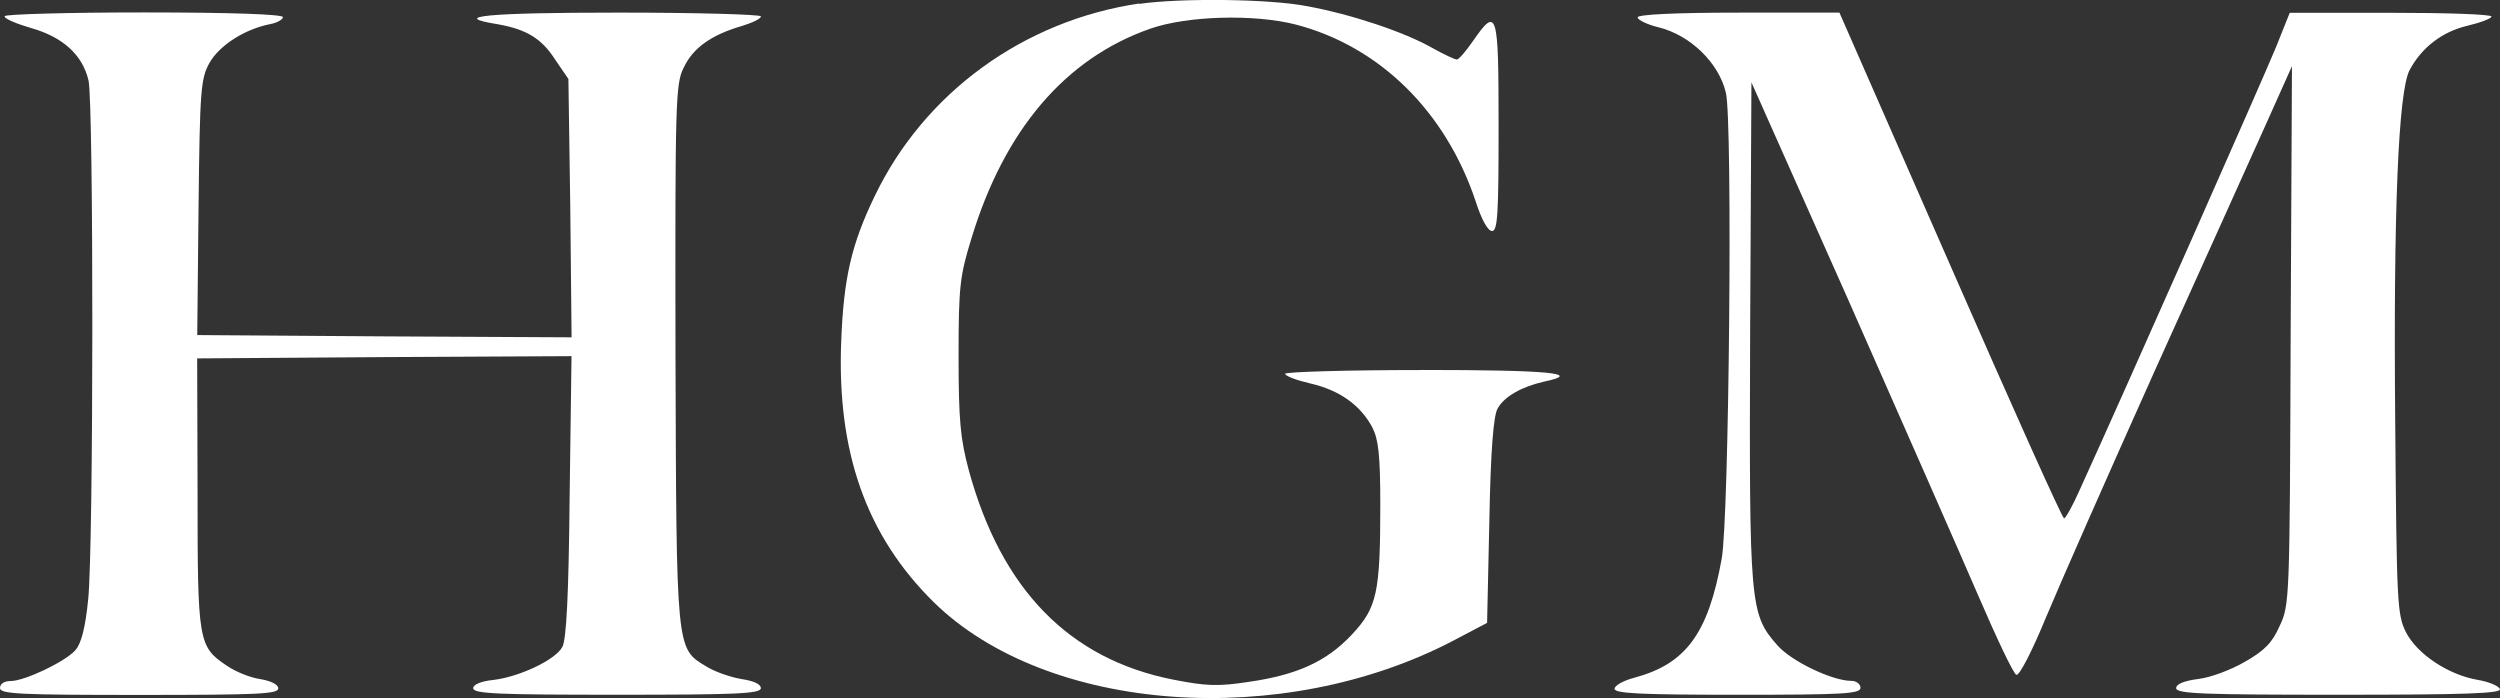
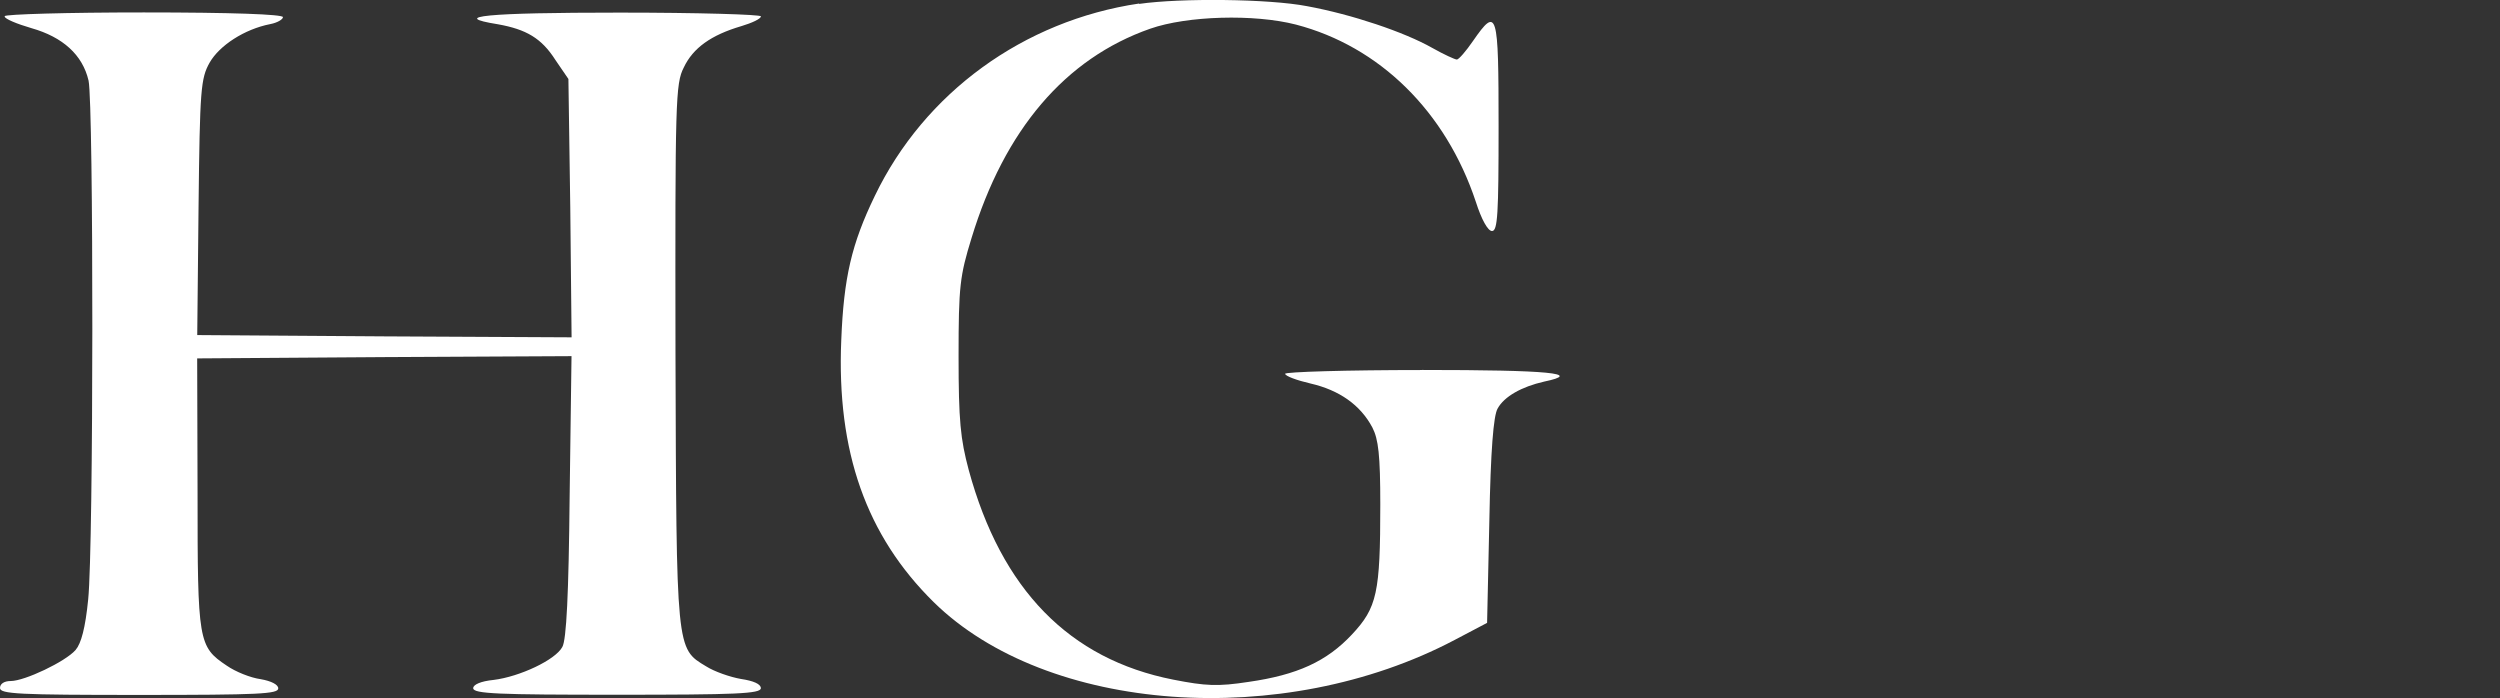
<svg xmlns="http://www.w3.org/2000/svg" id="uuid-fc27c2fa-7649-4610-b3c8-27ecd8647af0" data-name="Layer 1" viewBox="0 0 78.724 21.983">
  <rect x="0" y="0" width="78.724" height="21.983" fill="#333333" stroke="none" />
  <path d="M44.779,11.652c-2.368,0-4.31.059-4.31.118,0,.071.367.207.805.308.894.207,1.563.669,1.942,1.385.189.367.249.864.249,2.427,0,2.777-.101,3.245-.894,4.091-.793.847-1.723,1.273-3.256,1.492-.965.148-1.344.13-2.368-.071-3.274-.645-5.417-2.836-6.442-6.602-.261-.977-.32-1.551-.32-3.582,0-2.208.041-2.528.409-3.724,1.036-3.404,2.949-5.654,5.625-6.59,1.166-.408,3.274-.468,4.589-.13,2.629.687,4.719,2.73,5.666,5.583.178.557.379.918.509.918.178,0,.207-.539.207-3.286,0-3.635-.041-3.801-.805-2.7-.219.32-.45.586-.509.586-.059,0-.409-.16-.776-.367-.876-.497-2.528-1.054-3.943-1.314-1.196-.231-3.973-.26-5.287-.071v-.012c-3.635.539-6.761,2.806-8.325,6.063-.728,1.504-.977,2.57-1.054,4.541-.148,3.505.787,6.152,2.907,8.242,3.564,3.505,11.001,4.044,16.406,1.196l1.024-.539.071-3.215c.041-2.22.13-3.316.261-3.535.207-.379.758-.687,1.462-.847,1.243-.26.189-.367-3.843-.367Z" fill="#fff" />
  <path d="M23.345.823c.337-.101.616-.231.616-.308,0-.059-2.001-.118-4.458-.118-4.192,0-5.376.118-3.825.367.894.16,1.374.438,1.812,1.125l.409.598.059,4.073.041,4.062-5.885-.03-5.903-.041.041-4.02c.041-3.742.071-4.062.349-4.559.308-.539,1.095-1.054,1.912-1.214.219-.041.397-.148.397-.219,0-.089-1.622-.148-4.381-.148C2.12.391.148.45.148.509l-0.0.012c0,.071.379.231.847.367.977.278,1.605.835,1.794,1.652.16.758.16,14.666-.012,16.335-.089.894-.219,1.385-.397,1.593-.32.367-1.605.977-2.043.977-.207,0-.337.089-.337.219,0,.19.586.219,4.381.219s4.381-.03,4.381-.207c0-.118-.219-.231-.557-.29-.308-.041-.787-.231-1.066-.426-.894-.598-.918-.746-.918-5.435l-.012-4.239,5.903-.041,5.885-.03-.059,4.411c-.03,3.085-.101,4.529-.231,4.748-.219.408-1.344.935-2.161,1.036-.409.041-.645.148-.645.26,0,.178.787.207,4.529.207s4.529-.03,4.529-.207c0-.13-.231-.231-.628-.29-.337-.059-.835-.231-1.095-.397-.947-.568-.935-.468-.965-9.846-.012-7.975,0-8.502.261-9.011.29-.616.864-1.024,1.812-1.303Z" fill="#fff" />
-   <path d="M78.023,21.409c-.935-.16-1.912-.817-2.262-1.504-.278-.557-.29-.936-.337-6.649-.059-6.661.101-10.355.45-11.042.379-.716,1.024-1.214,1.824-1.403.426-.101.758-.231.758-.29,0-.071-1.433-.118-3.168-.118h-3.185l-.426,1.066c-.349.864-4.819,10.959-6.211,14.008-.207.468-.426.847-.468.847-.059,0-1.664-3.582-3.582-7.963l-3.493-7.963h-3.168c-2.001,0-3.185.059-3.185.148l0.0.006c0,.071.29.219.657.308,1.007.249,1.901,1.125,2.12,2.06.219.876.101,13.381-.13,14.666-.426,2.368-1.125,3.316-2.747,3.754-.349.089-.628.249-.628.349,0,.148.805.189,3.872.189,3.345,0,3.872-.03,3.872-.219,0-.118-.13-.219-.29-.219-.598,0-1.883-.616-2.321-1.113-.876-.995-.894-1.226-.864-9.888l.041-7.845,3.037,6.821c1.664,3.771,3.505,7.946,4.091,9.307s1.125,2.499,1.214,2.528c.101.03.509-.776.935-1.812.426-1.024,1.972-4.529,3.434-7.786,1.474-3.256,3.037-6.732,3.493-7.744l.817-1.824-.041,8.473c-.03,8.342-.03,8.49-.349,9.159-.231.527-.48.776-1.095,1.125-.426.249-1.084.497-1.462.539-.45.059-.699.16-.699.29,0,.178.876.207,5.127.207,4.002,0,5.116-.041,5.068-.178-.041-.101-.349-.231-.699-.29Z" fill="#fff" />
</svg>